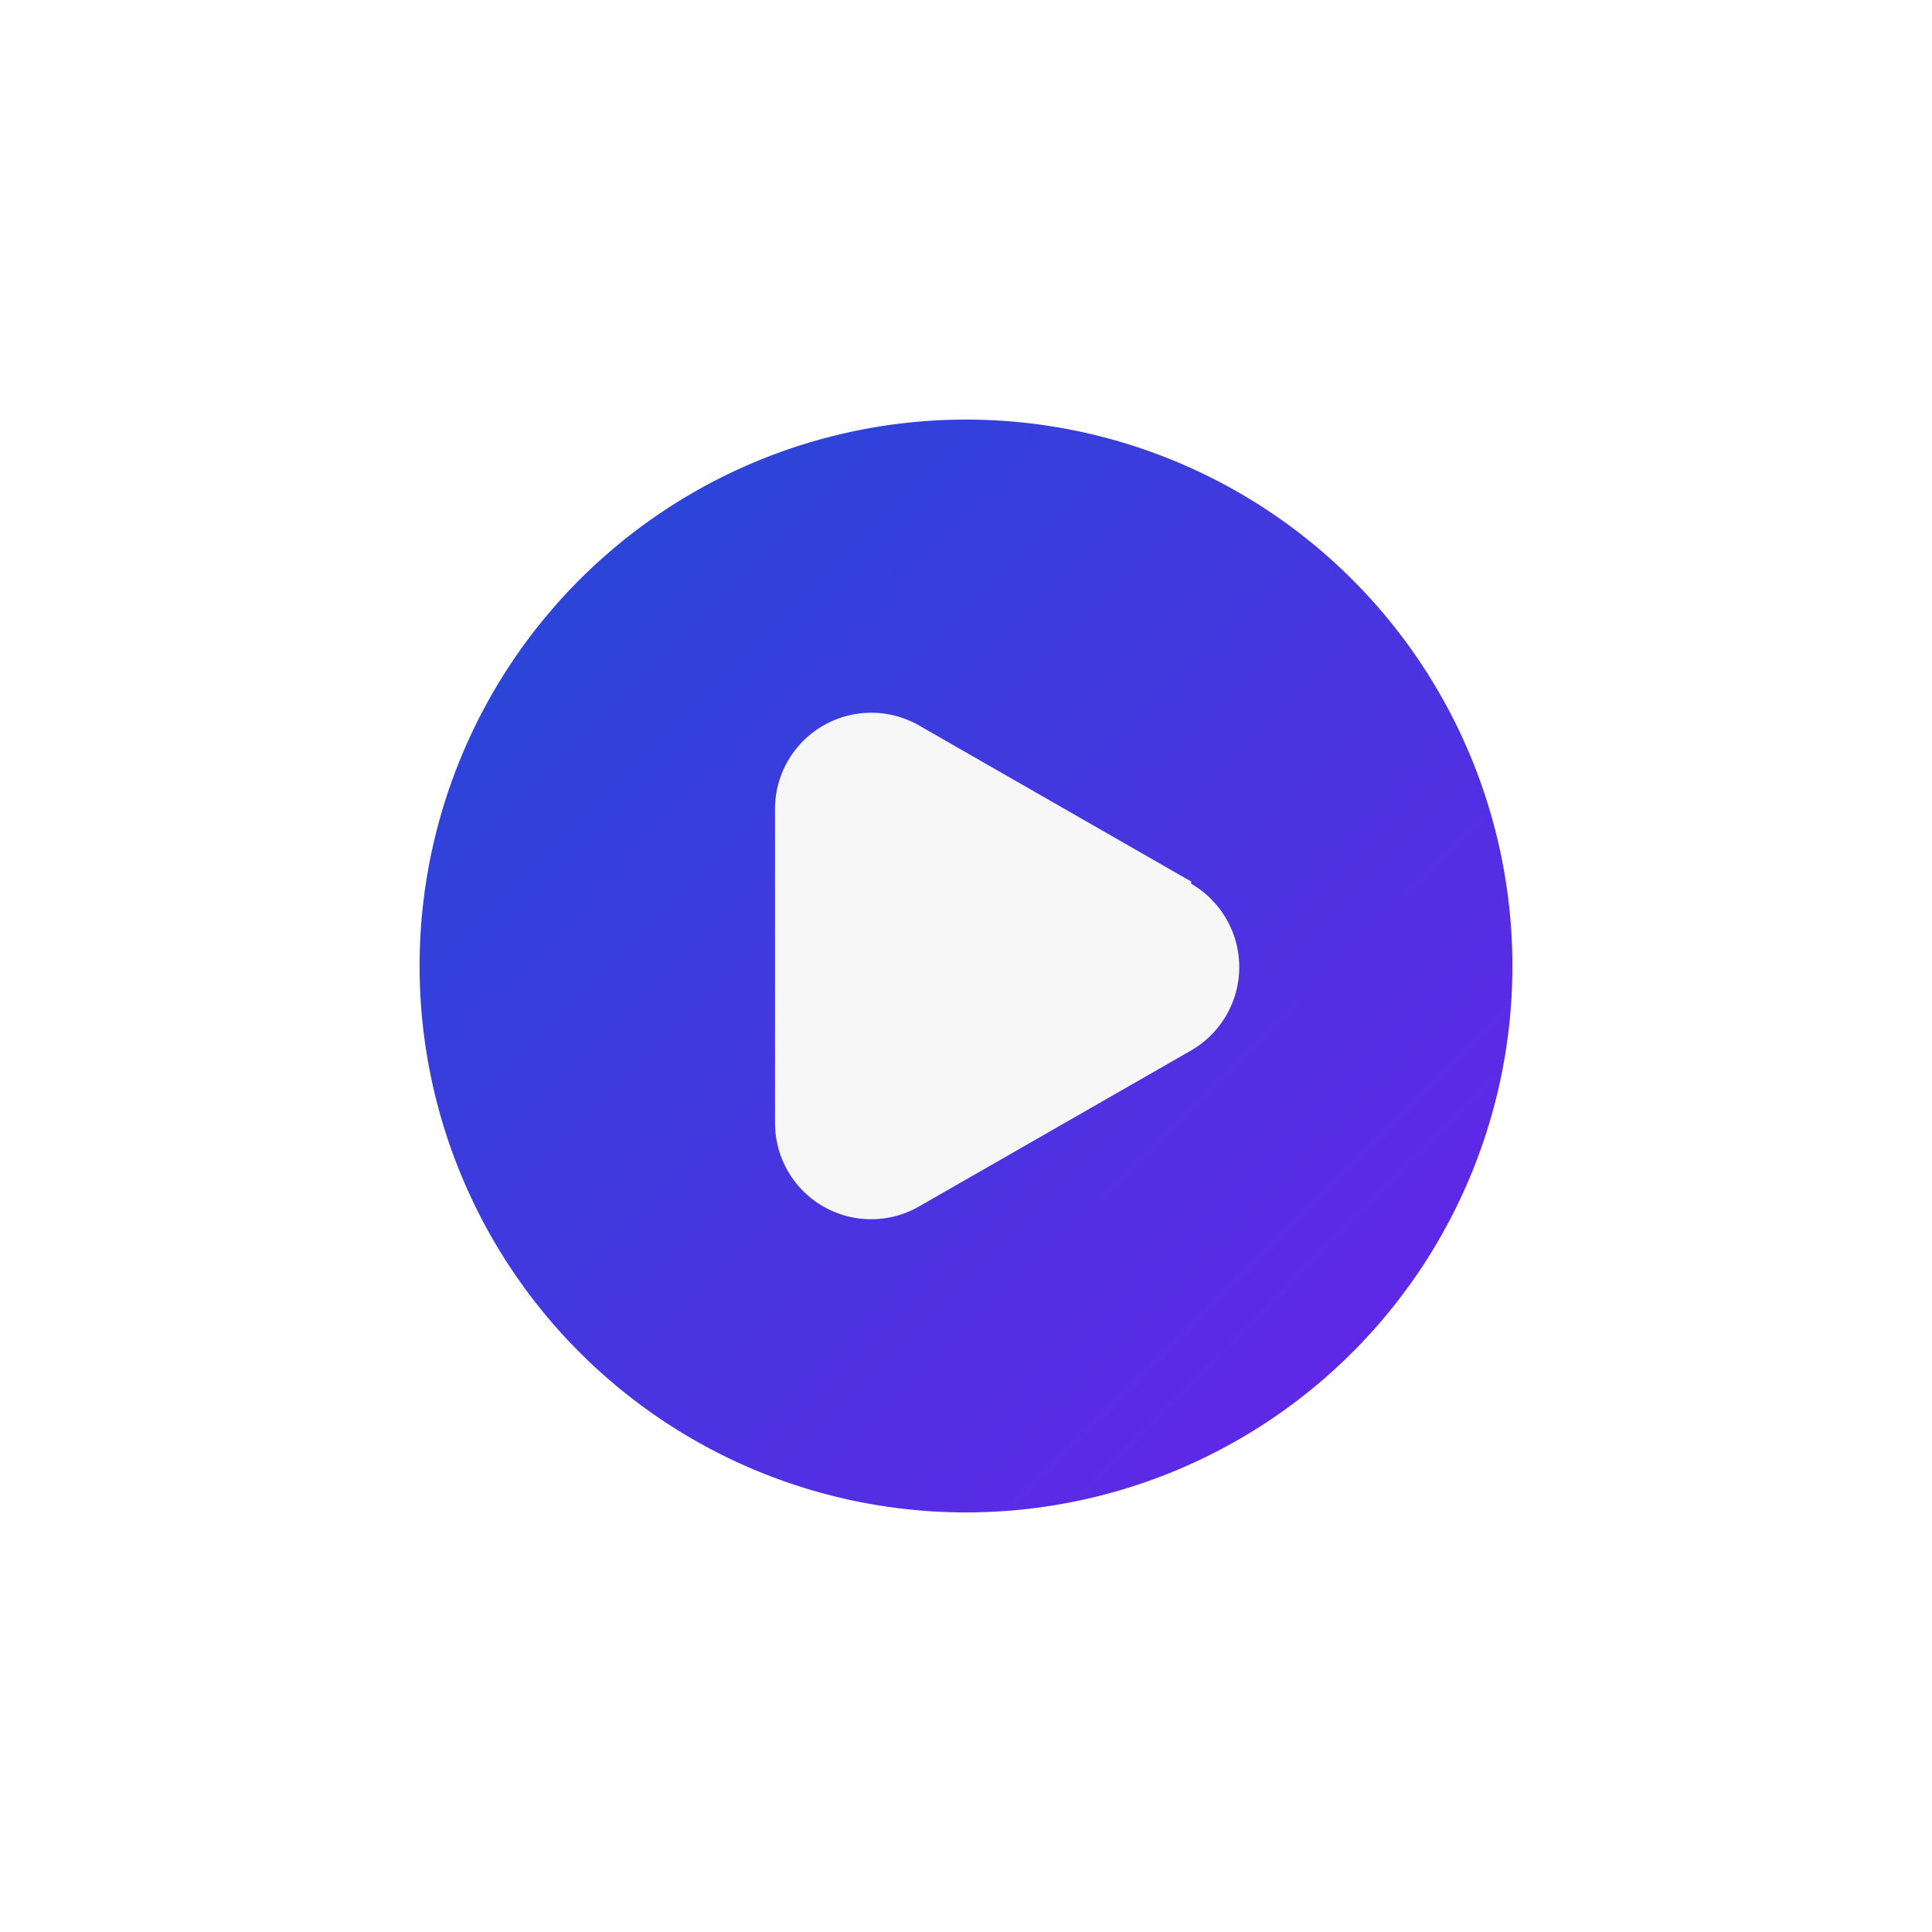
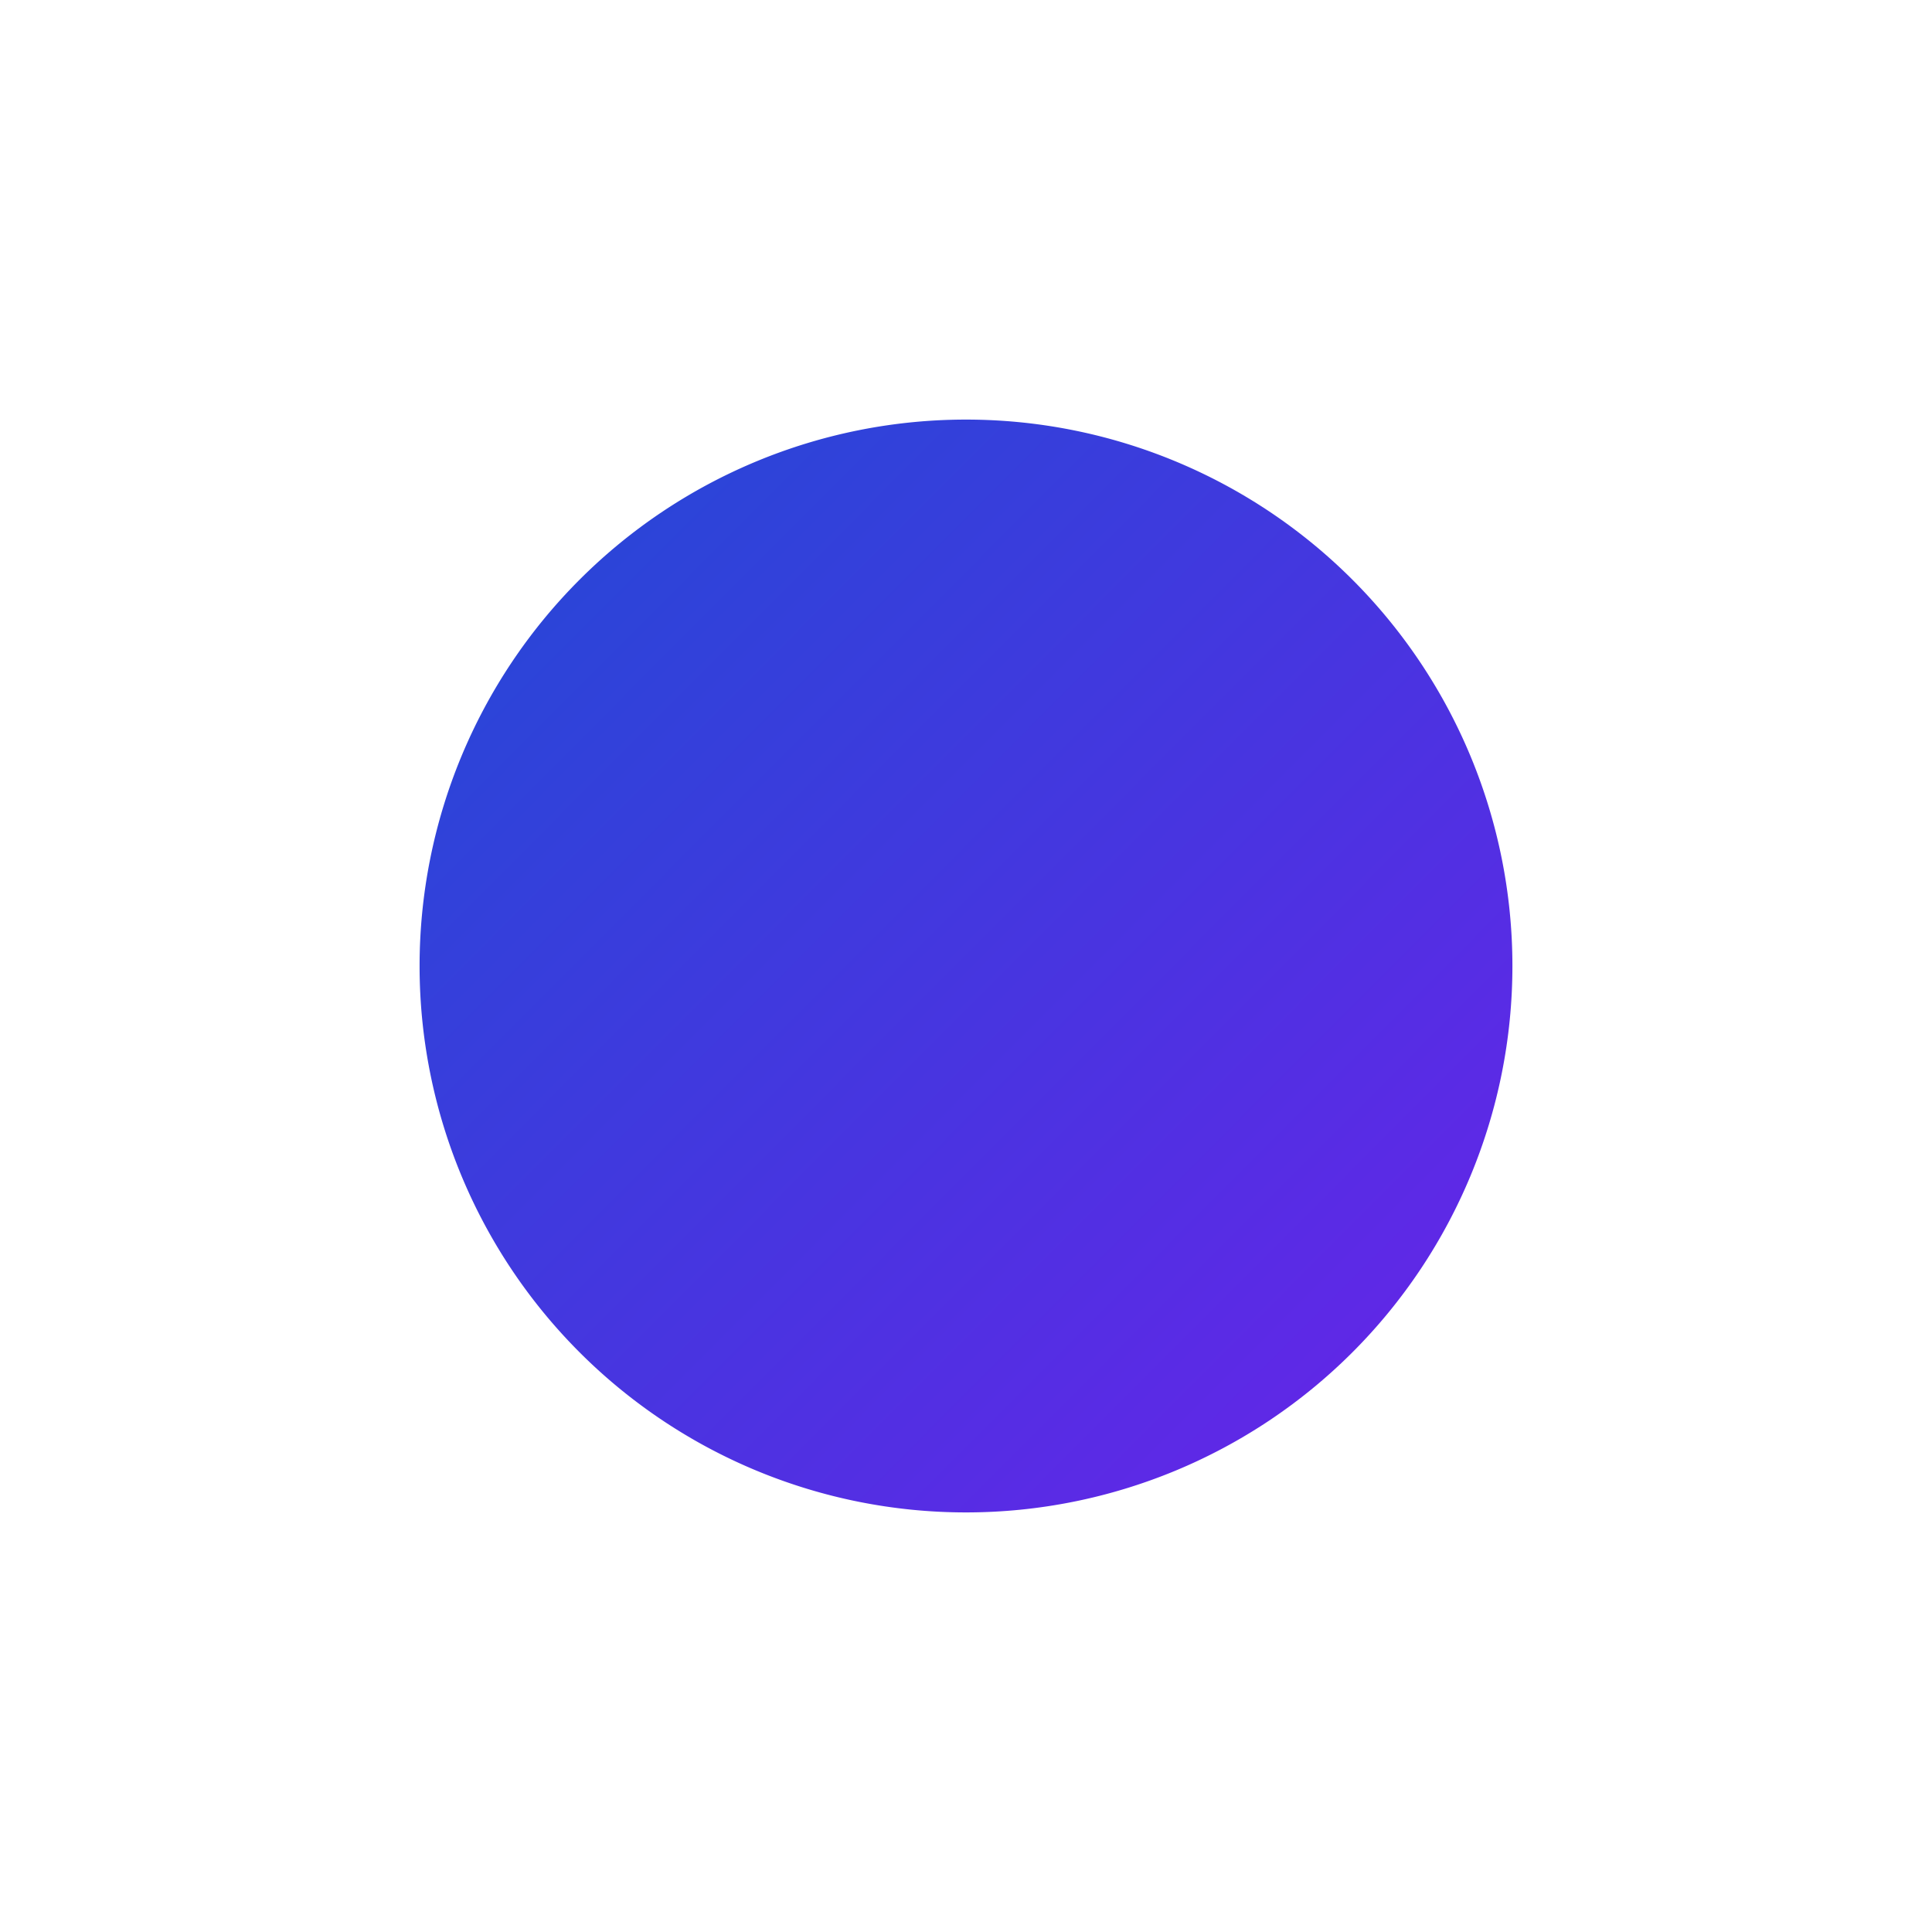
<svg xmlns="http://www.w3.org/2000/svg" width="276.27" height="276.269" viewBox="0 0 276.27 276.269">
  <defs>
    <linearGradient id="linear-gradient" x1="0.097" y1="0.074" x2="0.892" y2="0.867" gradientUnits="objectBoundingBox">
      <stop offset="0" stop-color="#2747d7" />
      <stop offset="1" stop-color="#6127e7" />
    </linearGradient>
    <filter id="Path_201138" x="0" y="0" width="276.27" height="276.269" filterUnits="userSpaceOnUse">
      <feOffset input="SourceAlpha" />
      <feGaussianBlur stdDeviation="20" result="blur" />
      <feFlood flood-opacity="0.396" />
      <feComposite operator="in" in2="blur" />
      <feComposite in="SourceGraphic" />
    </filter>
  </defs>
  <g id="Group_19699" data-name="Group 19699" transform="translate(-608 -5312)">
    <g transform="matrix(1, 0, 0, 1, 608, 5312)" filter="url(#Path_201138)">
      <path id="Path_201138-2" data-name="Path 201138" d="M78.135,0A78.135,78.135,0,1,1,0,78.135,78.135,78.135,0,0,1,78.135,0Z" transform="translate(60 60)" fill="url(#linear-gradient)" />
    </g>
-     <path id="play" d="M63.265,27.139,24.394,4.846A13.762,13.762,0,0,0,3.751,16.918V61.664A13.752,13.752,0,0,0,24.394,73.575L63.265,51.282a13.762,13.762,0,0,0,0-23.822Z" transform="translate(715.075 5410.92)" fill="#f7f7f7" />
  </g>
</svg>